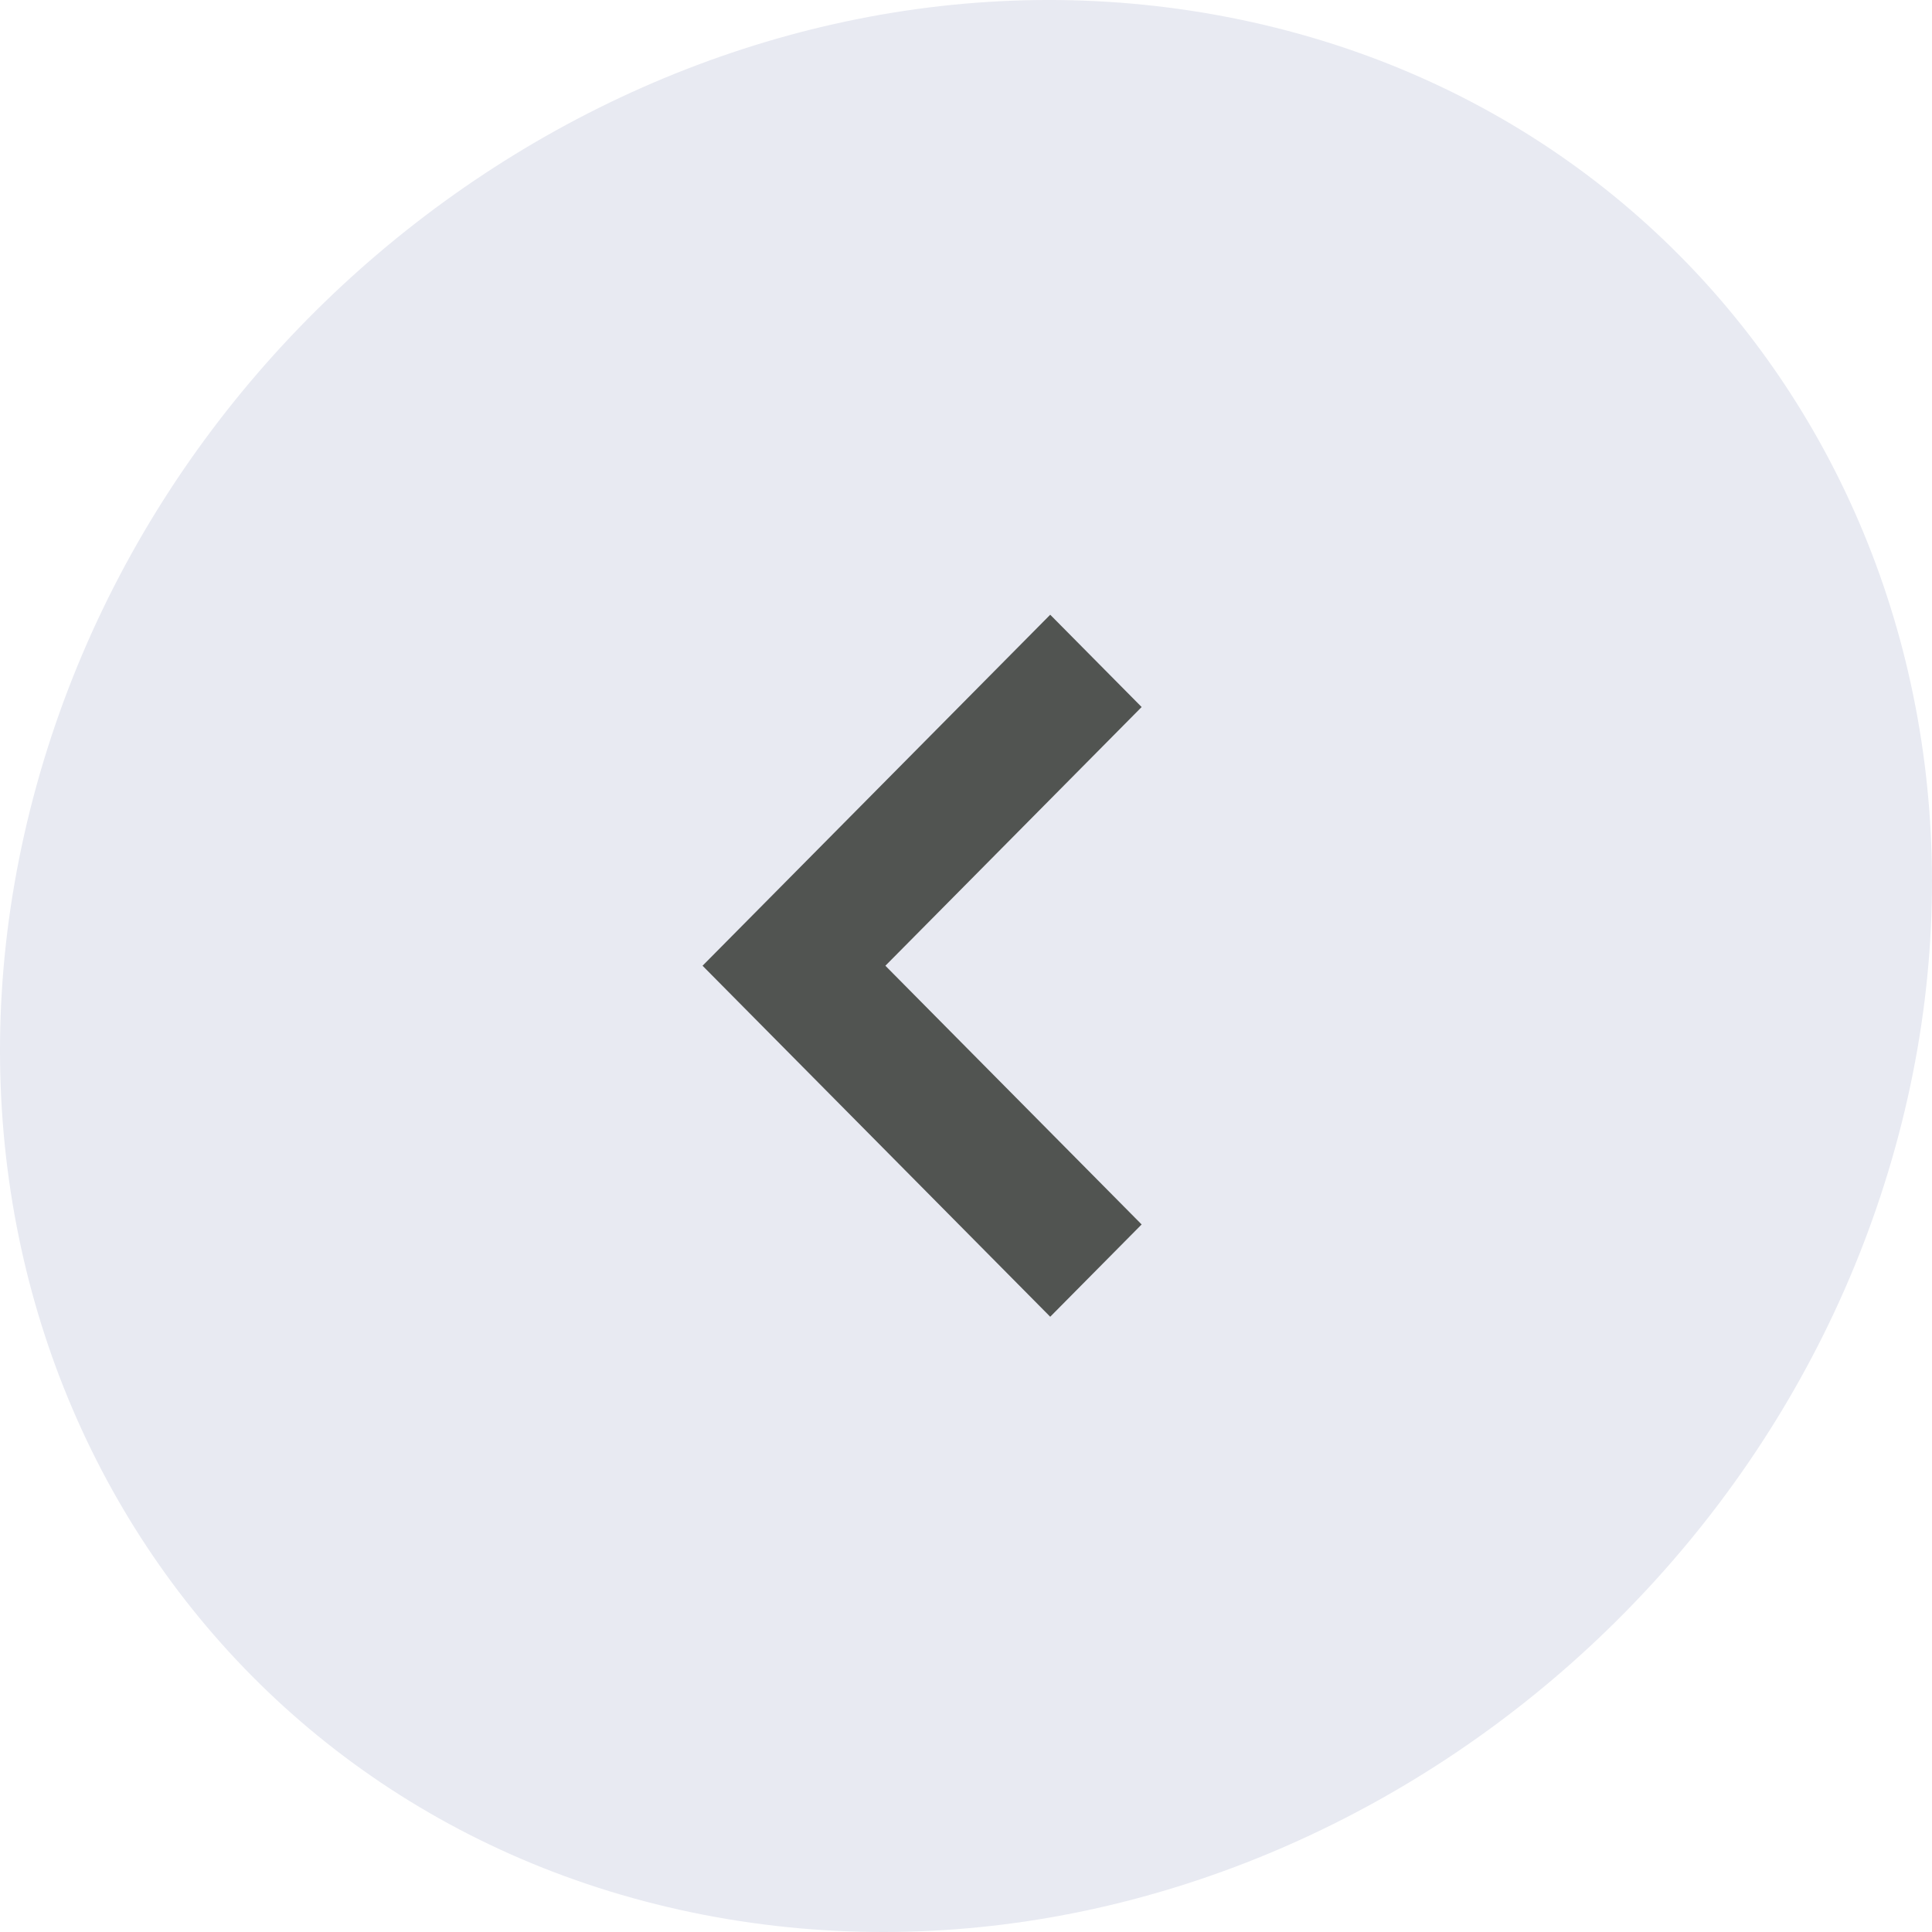
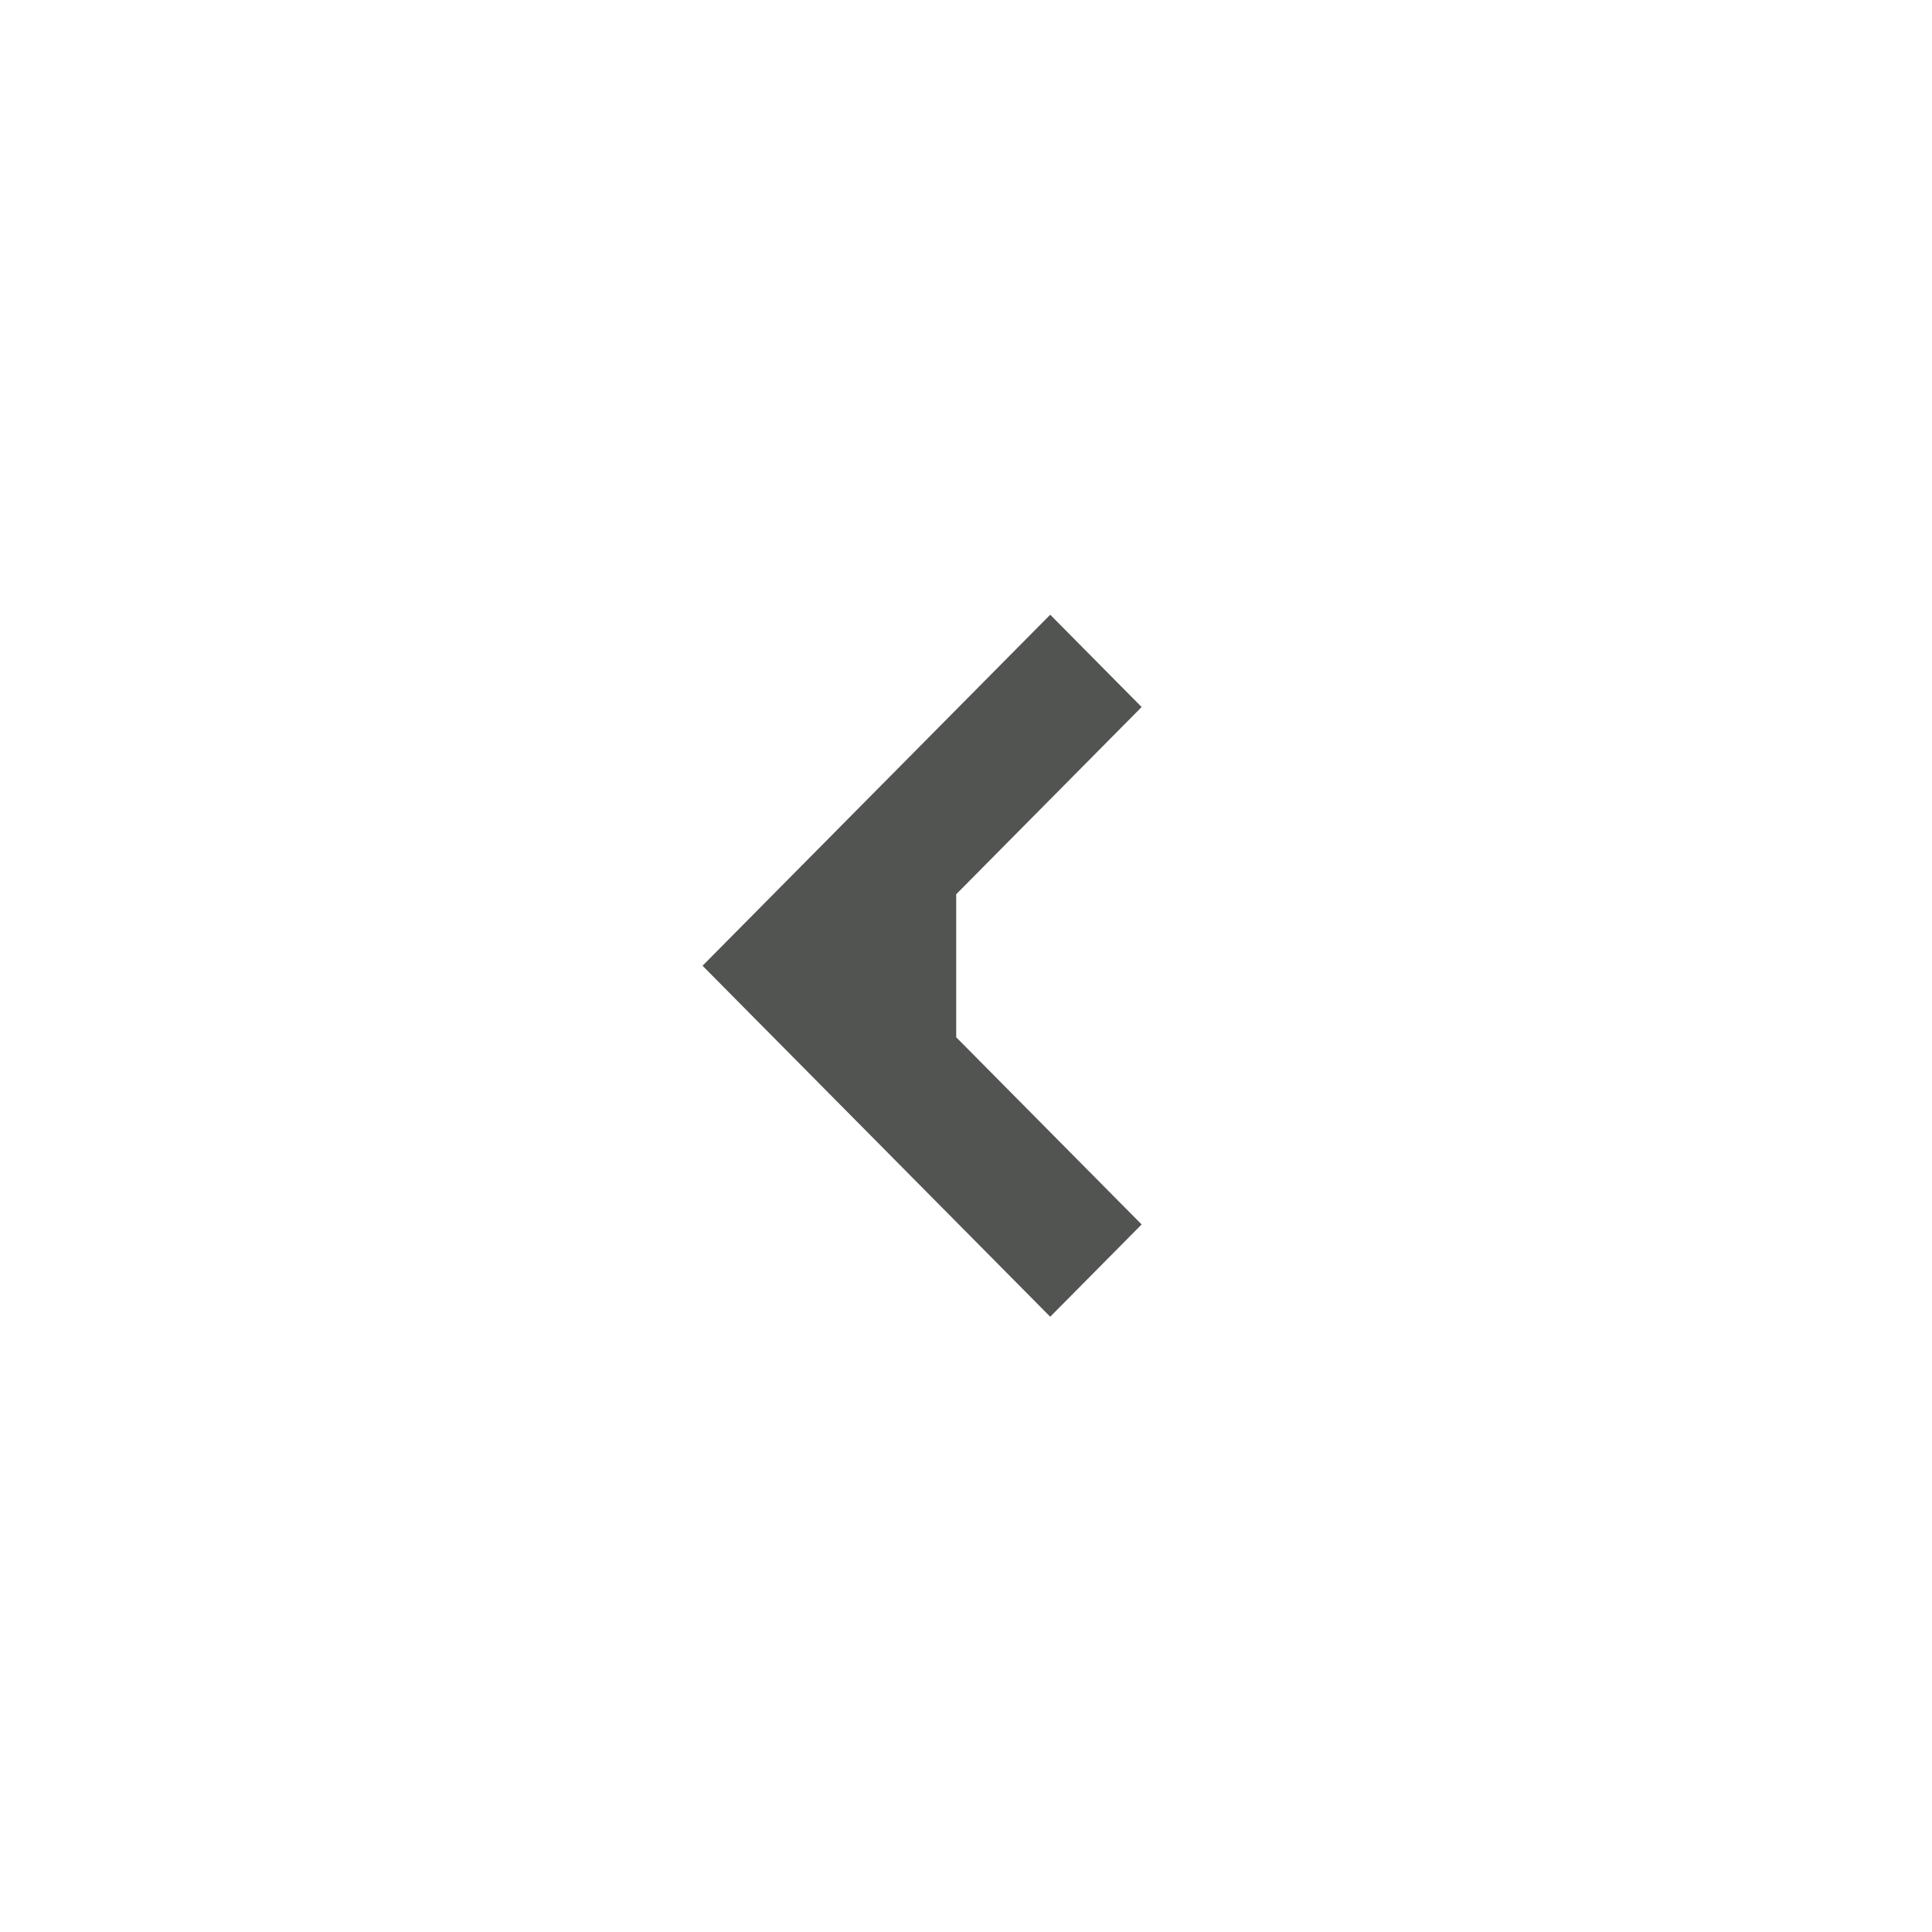
<svg xmlns="http://www.w3.org/2000/svg" width="44" height="44" viewBox="0 0 44 44" fill="none">
-   <path d="M27.979 0.393C16.289 -1.882 4.136 5.947 0.834 17.881C-2.468 29.814 4.331 41.332 16.021 43.607C27.711 45.882 39.864 38.053 43.166 26.12C46.468 14.187 39.669 2.668 27.979 0.393Z" fill="#E8EAF2" />
-   <path fill-rule="evenodd" clip-rule="evenodd" d="M26 27.886L21.777 23.623L20.164 21.994L21.777 20.366L26 16.102L23.918 14L16 21.994L23.918 29.988L26 27.886Z" fill="#515451" />
+   <path fill-rule="evenodd" clip-rule="evenodd" d="M26 27.886L21.777 23.623L21.777 20.366L26 16.102L23.918 14L16 21.994L23.918 29.988L26 27.886Z" fill="#515451" />
</svg>